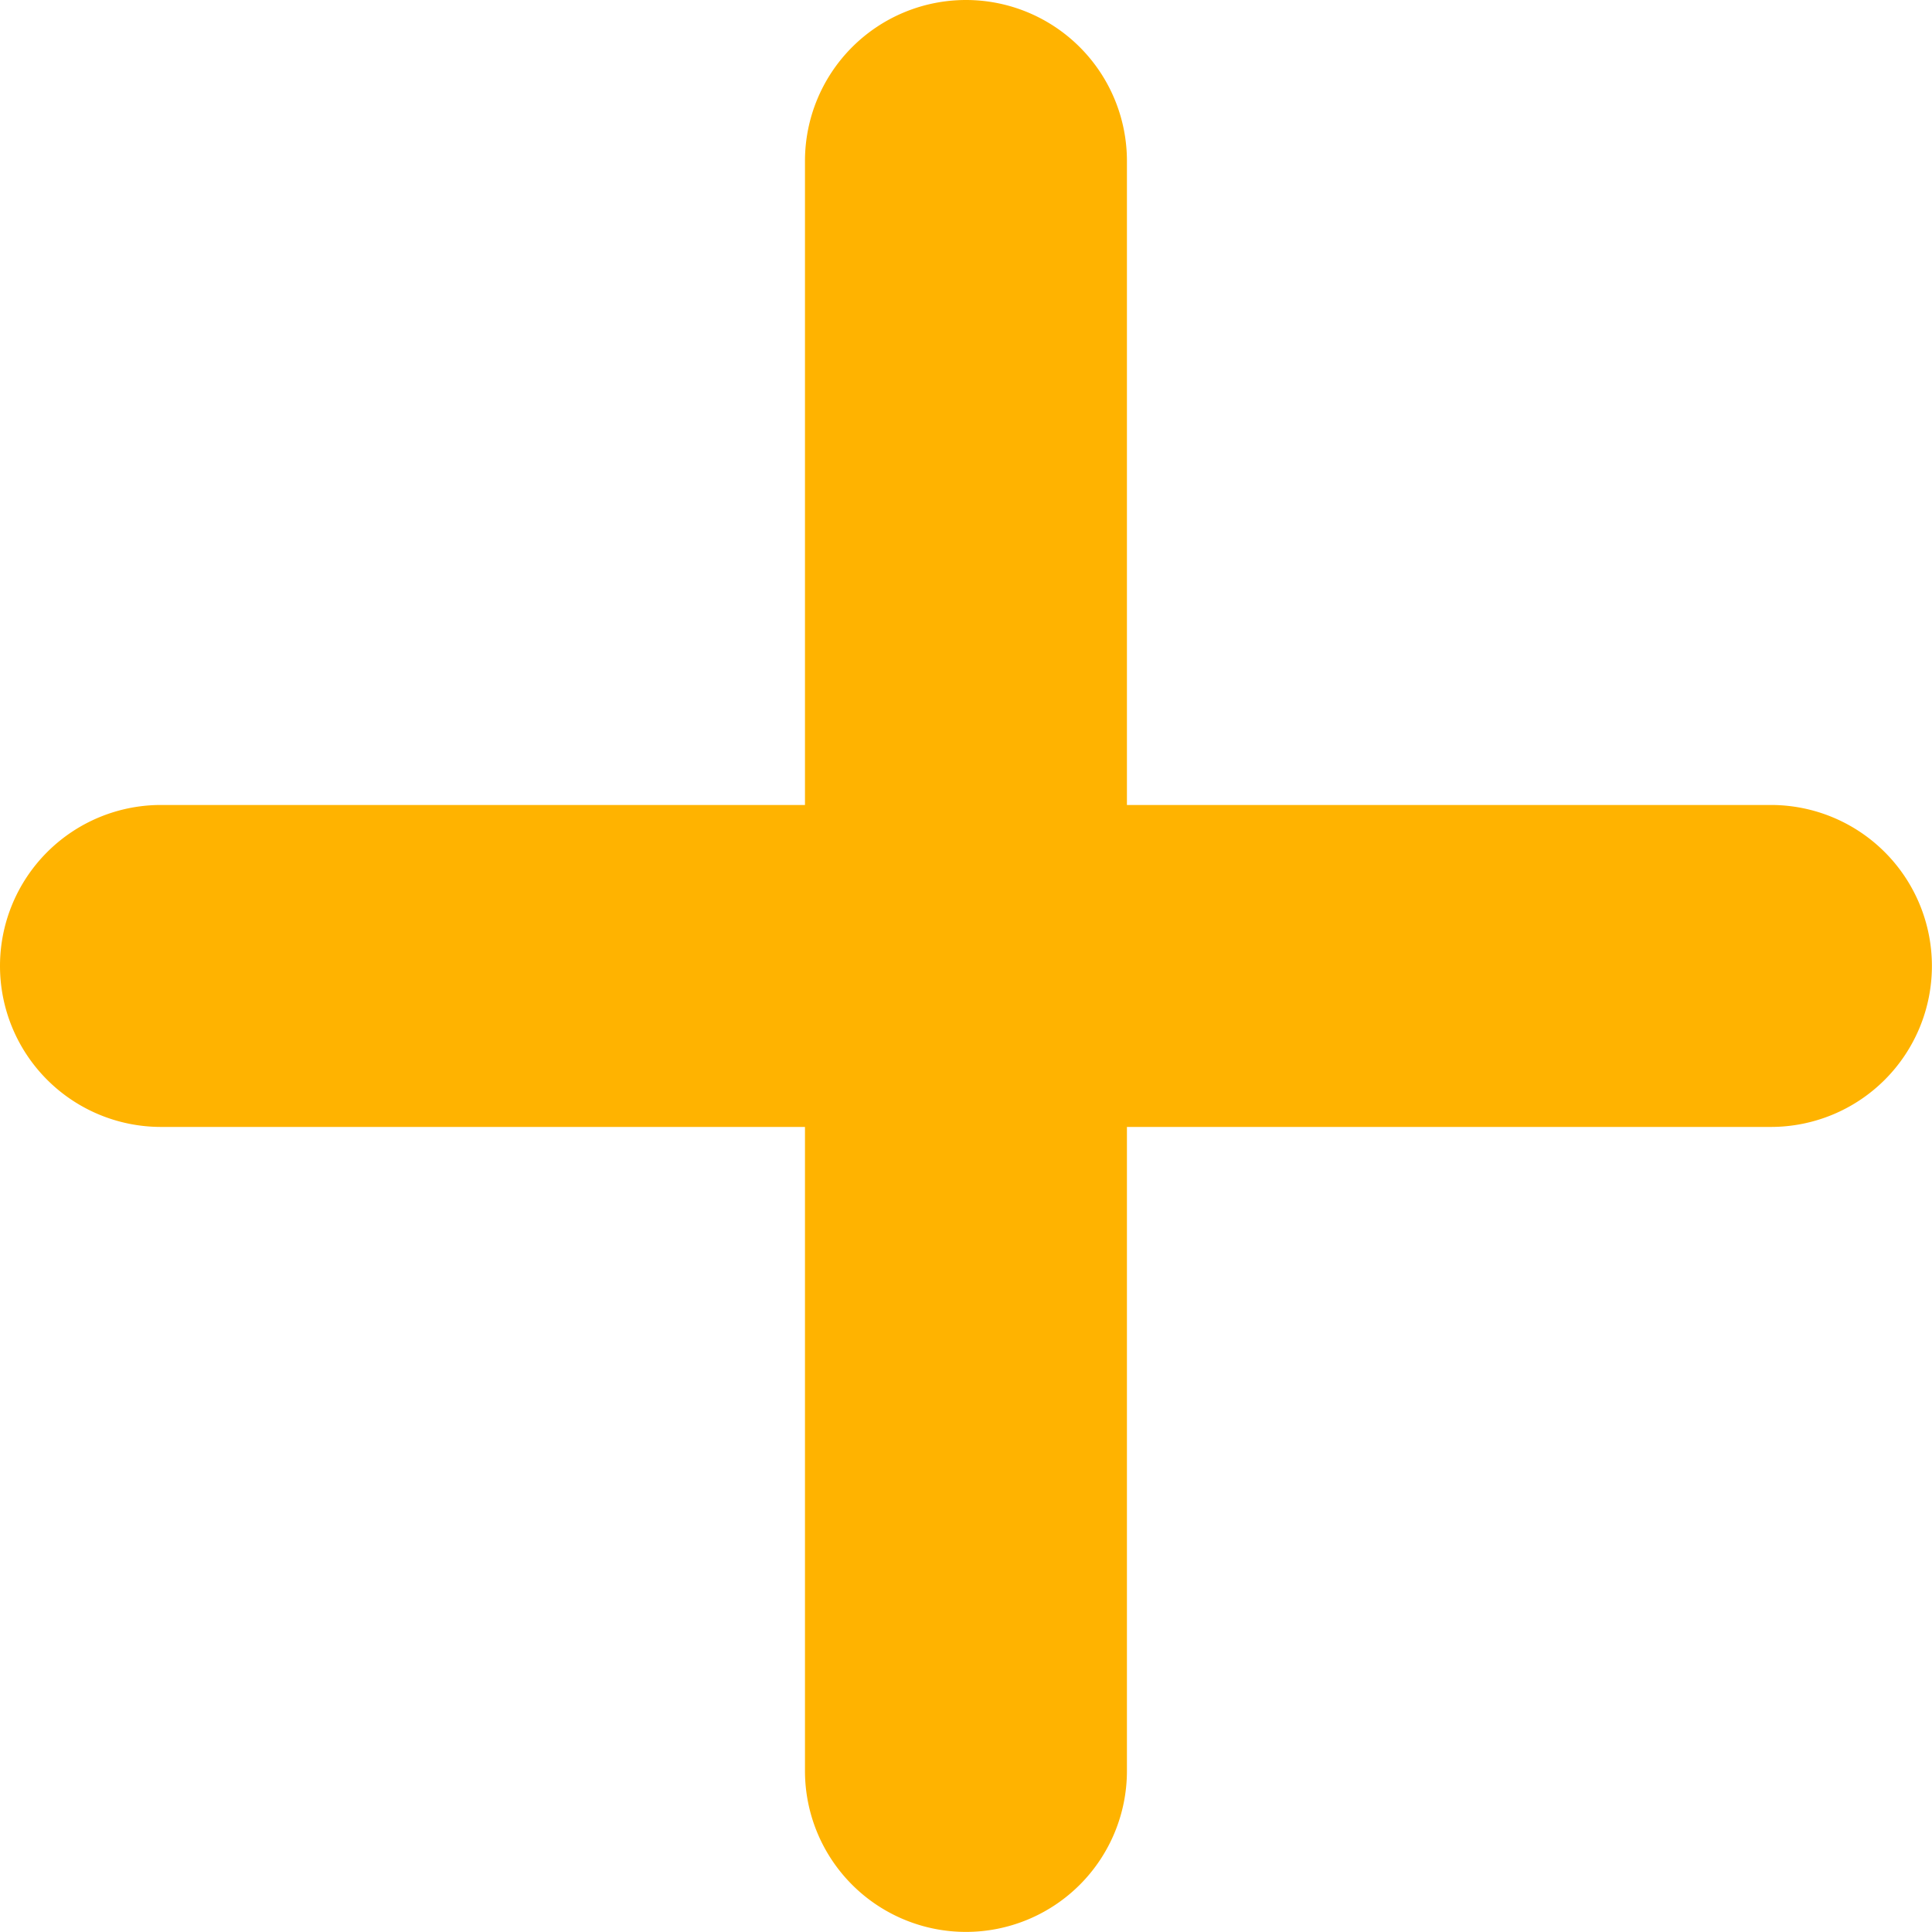
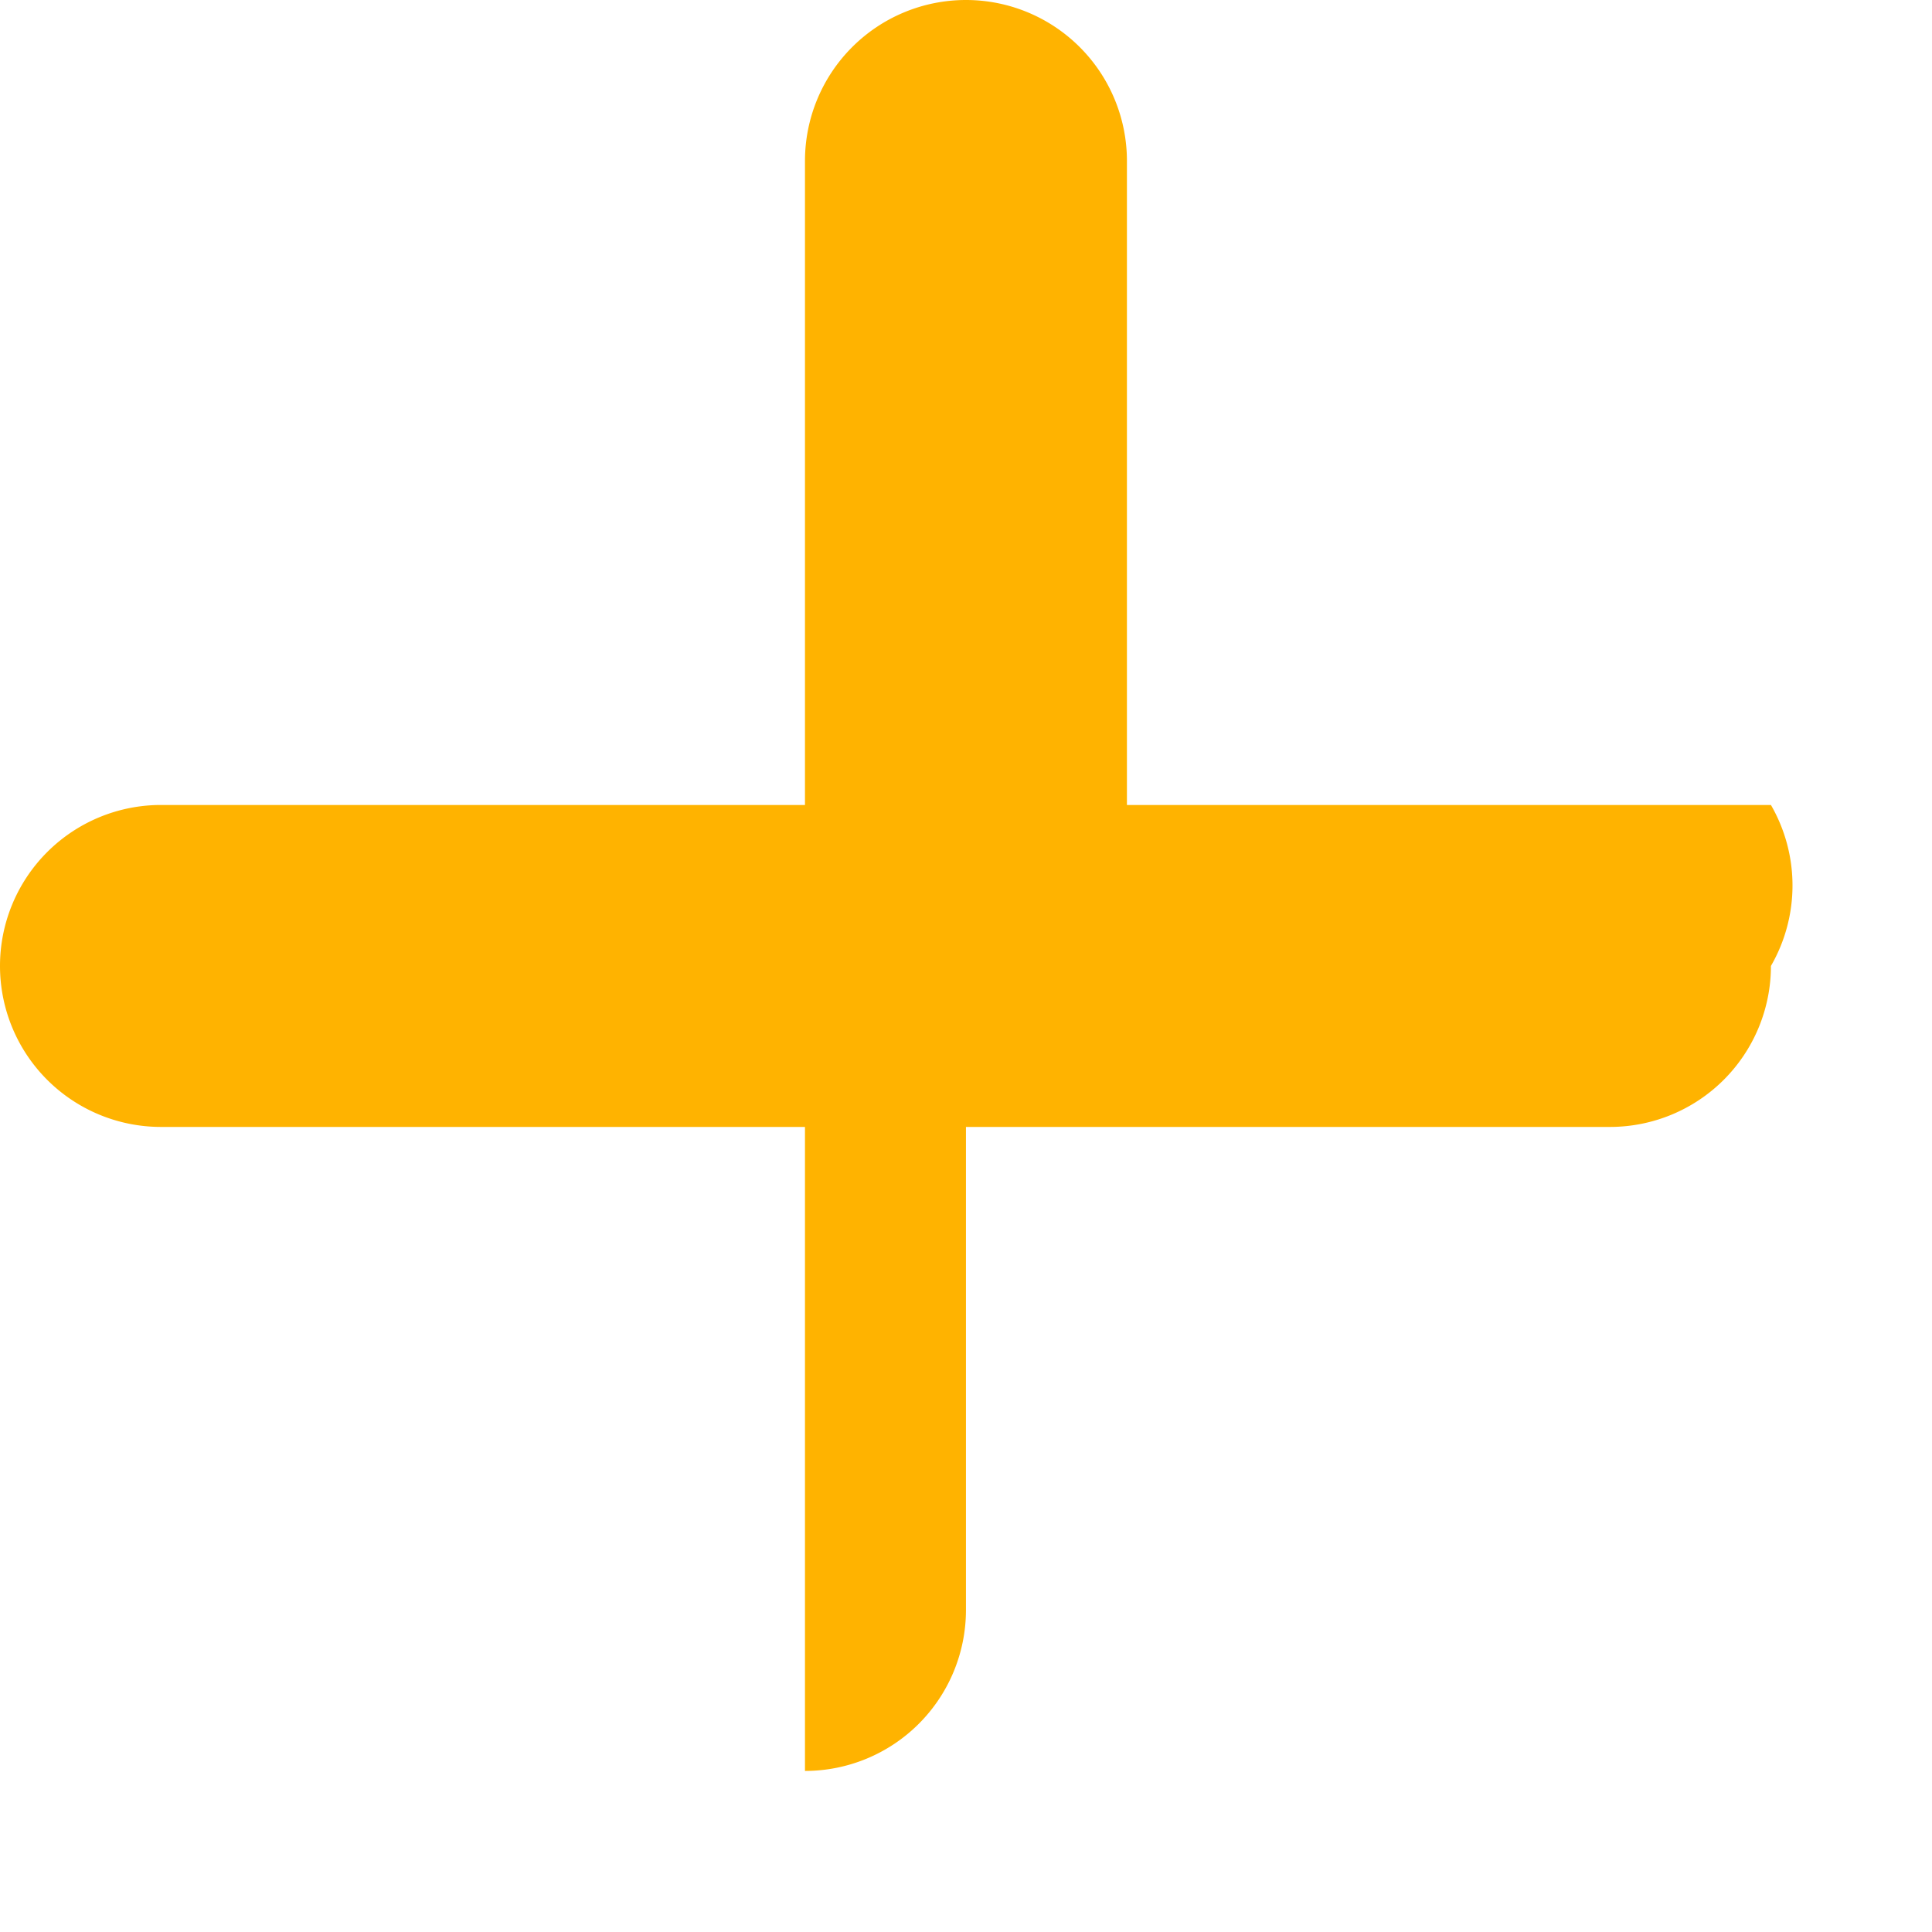
<svg xmlns="http://www.w3.org/2000/svg" width="20.895" height="20.895" viewBox="0 0 20.895 20.895">
  <defs>
    <style>.a{fill:#ffb300;}</style>
  </defs>
-   <path class="a" d="M25.153,14.706H18.188V7.741A1.741,1.741,0,0,0,16.447,6h0a1.741,1.741,0,0,0-1.741,1.741v6.965H7.741A1.741,1.741,0,0,0,6,16.447H6a1.741,1.741,0,0,0,1.741,1.741h6.965v6.965a1.741,1.741,0,0,0,1.741,1.741h0a1.741,1.741,0,0,0,1.741-1.741V18.188h6.965a1.741,1.741,0,0,0,1.741-1.741h0A1.741,1.741,0,0,0,25.153,14.706Z" transform="translate(-6 -6)" />
+   <path class="a" d="M25.153,14.706H18.188V7.741A1.741,1.741,0,0,0,16.447,6h0a1.741,1.741,0,0,0-1.741,1.741v6.965H7.741A1.741,1.741,0,0,0,6,16.447H6a1.741,1.741,0,0,0,1.741,1.741h6.965v6.965h0a1.741,1.741,0,0,0,1.741-1.741V18.188h6.965a1.741,1.741,0,0,0,1.741-1.741h0A1.741,1.741,0,0,0,25.153,14.706Z" transform="translate(-6 -6)" />
</svg>